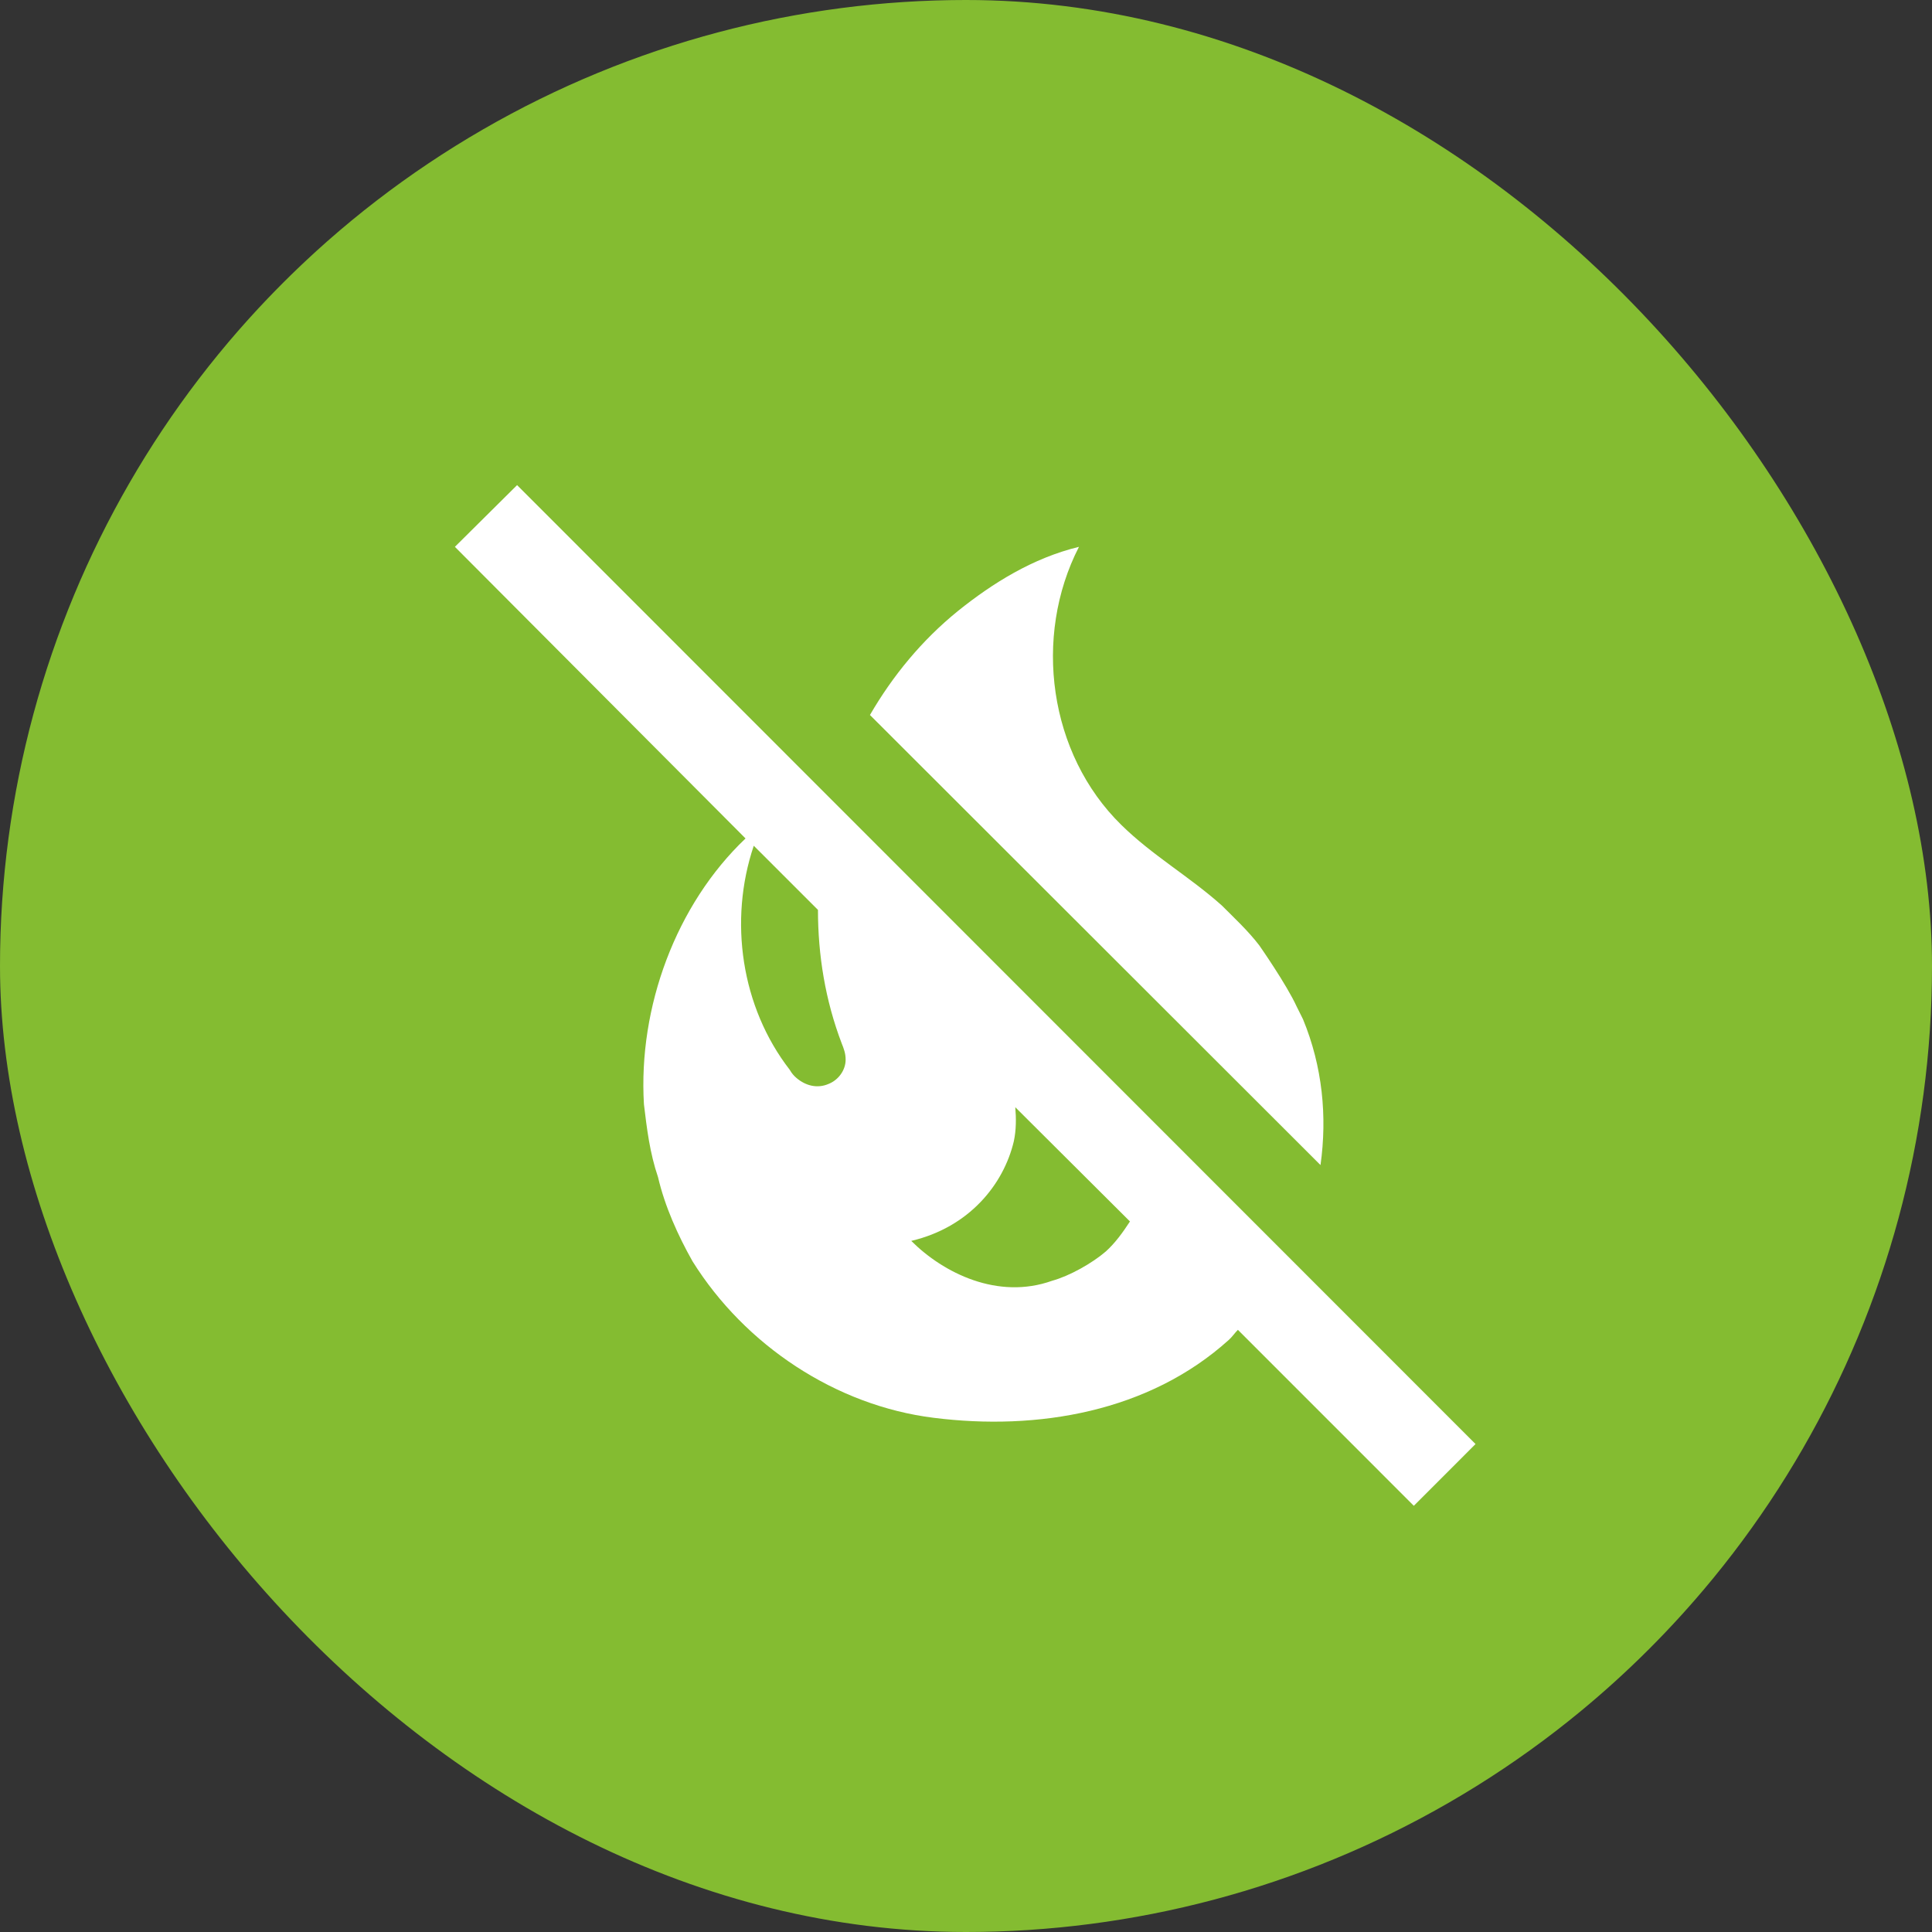
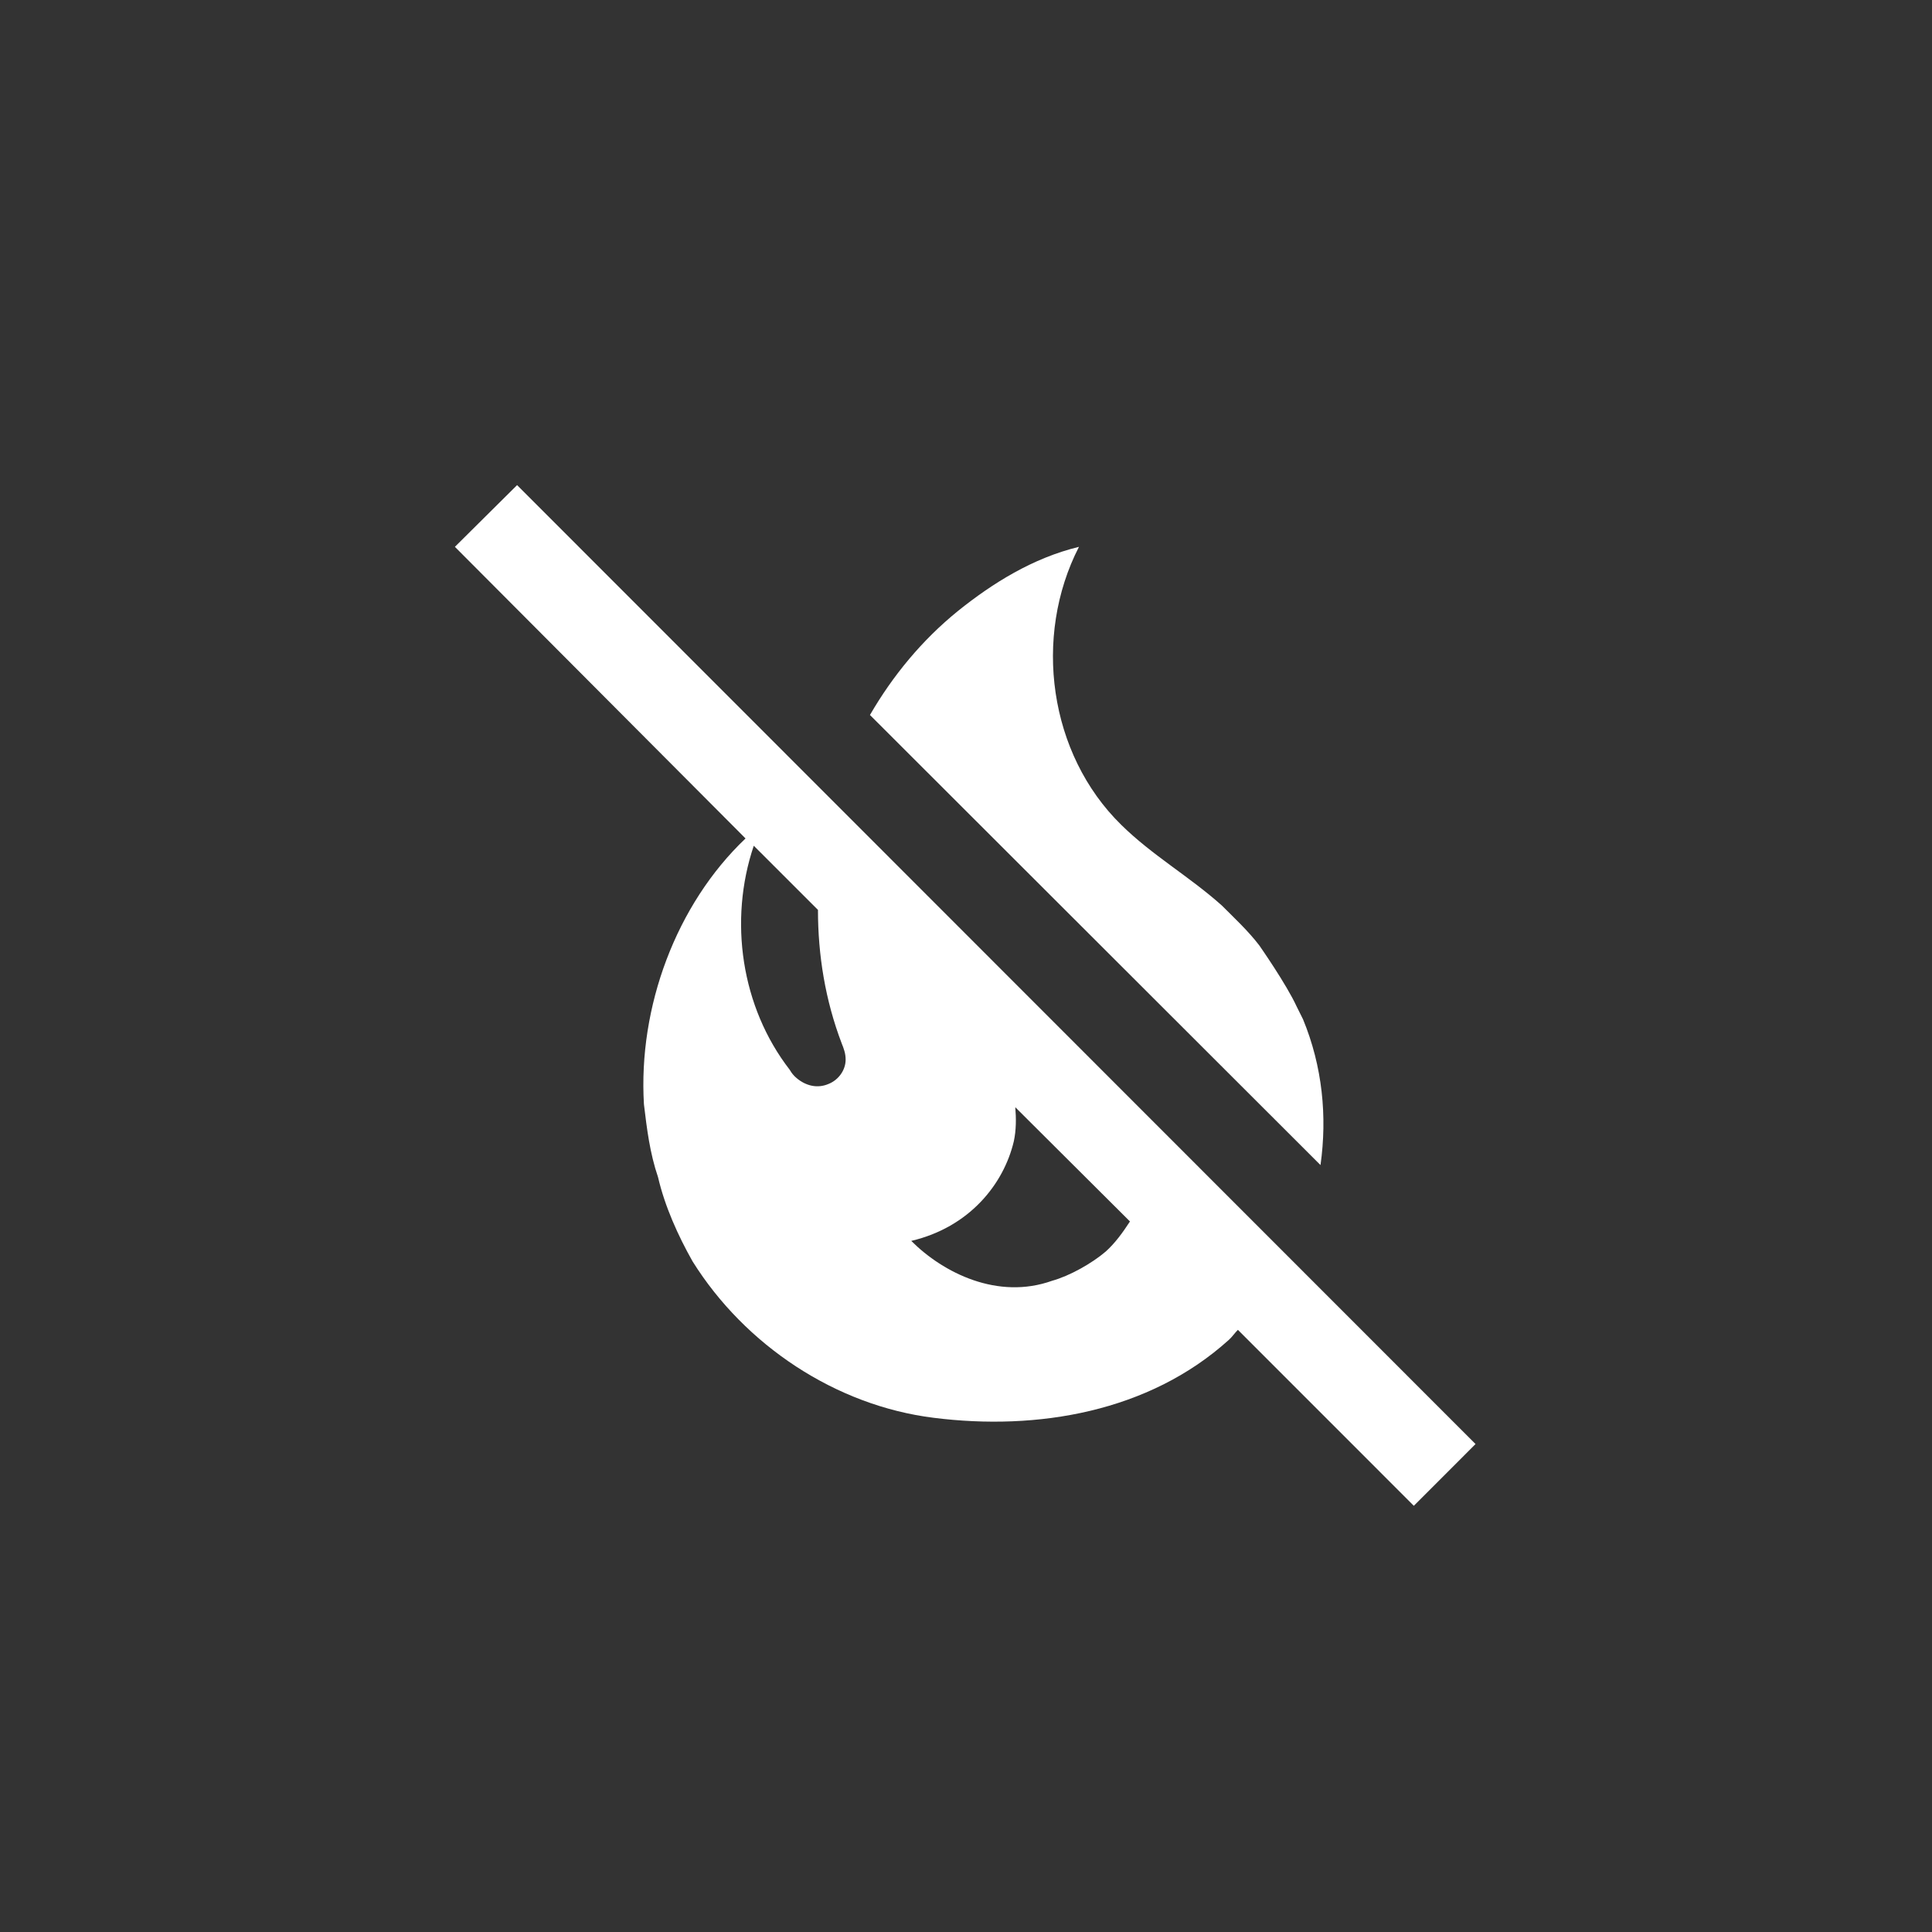
<svg xmlns="http://www.w3.org/2000/svg" width="53" height="53" viewBox="0 0 53 53" fill="none">
  <rect x="0" y="0" width="53" height="53" fill="#333333" stroke="none" />
  <g clip-path="url(#clip0_277_1479)">
-     <circle cx="26.5" cy="26.5" r="26.5" fill="#84BC31" />
    <path d="M40.478 39.614L14.185 13.308L12.479 15.001L20.452 23.001C18.545 24.814 17.505 27.628 17.665 30.294C17.745 30.961 17.825 31.628 18.052 32.294C18.238 33.094 18.599 33.894 18.998 34.601C20.439 36.908 22.932 38.561 25.612 38.894C28.465 39.254 31.518 38.734 33.705 36.761C33.798 36.681 33.865 36.574 33.959 36.481L38.785 41.308L40.478 39.614ZM22.732 29.734C22.425 29.868 22.105 29.788 21.852 29.574C21.776 29.511 21.713 29.434 21.665 29.348C20.332 27.628 19.985 25.254 20.678 23.201L22.439 24.961C22.439 26.201 22.639 27.441 23.092 28.628C23.145 28.761 23.198 28.894 23.198 29.068C23.198 29.361 22.998 29.628 22.732 29.734ZM30.332 34.334C29.959 34.654 29.345 35.001 28.865 35.134C27.372 35.668 25.878 34.921 24.998 34.041C26.585 33.668 27.532 32.494 27.812 31.308C27.878 31.001 27.878 30.681 27.852 30.374L30.998 33.508C30.799 33.814 30.585 34.108 30.332 34.334ZM36.225 31.961L23.865 19.614C24.492 18.534 25.292 17.561 26.279 16.761C27.225 16.001 28.332 15.308 29.599 15.001C28.332 17.468 28.772 20.681 30.759 22.628C31.612 23.468 32.625 24.041 33.519 24.841C33.865 25.188 34.239 25.534 34.545 25.934C34.545 25.934 35.292 27.001 35.572 27.614L35.745 27.961C36.279 29.254 36.412 30.628 36.225 31.961Z" fill="white" />
  </g>
  <defs>
    <clipPath id="clip0_277_1479">
      <rect width="53" height="53" rx="26.5" fill="white" />
    </clipPath>
  </defs>
</svg>